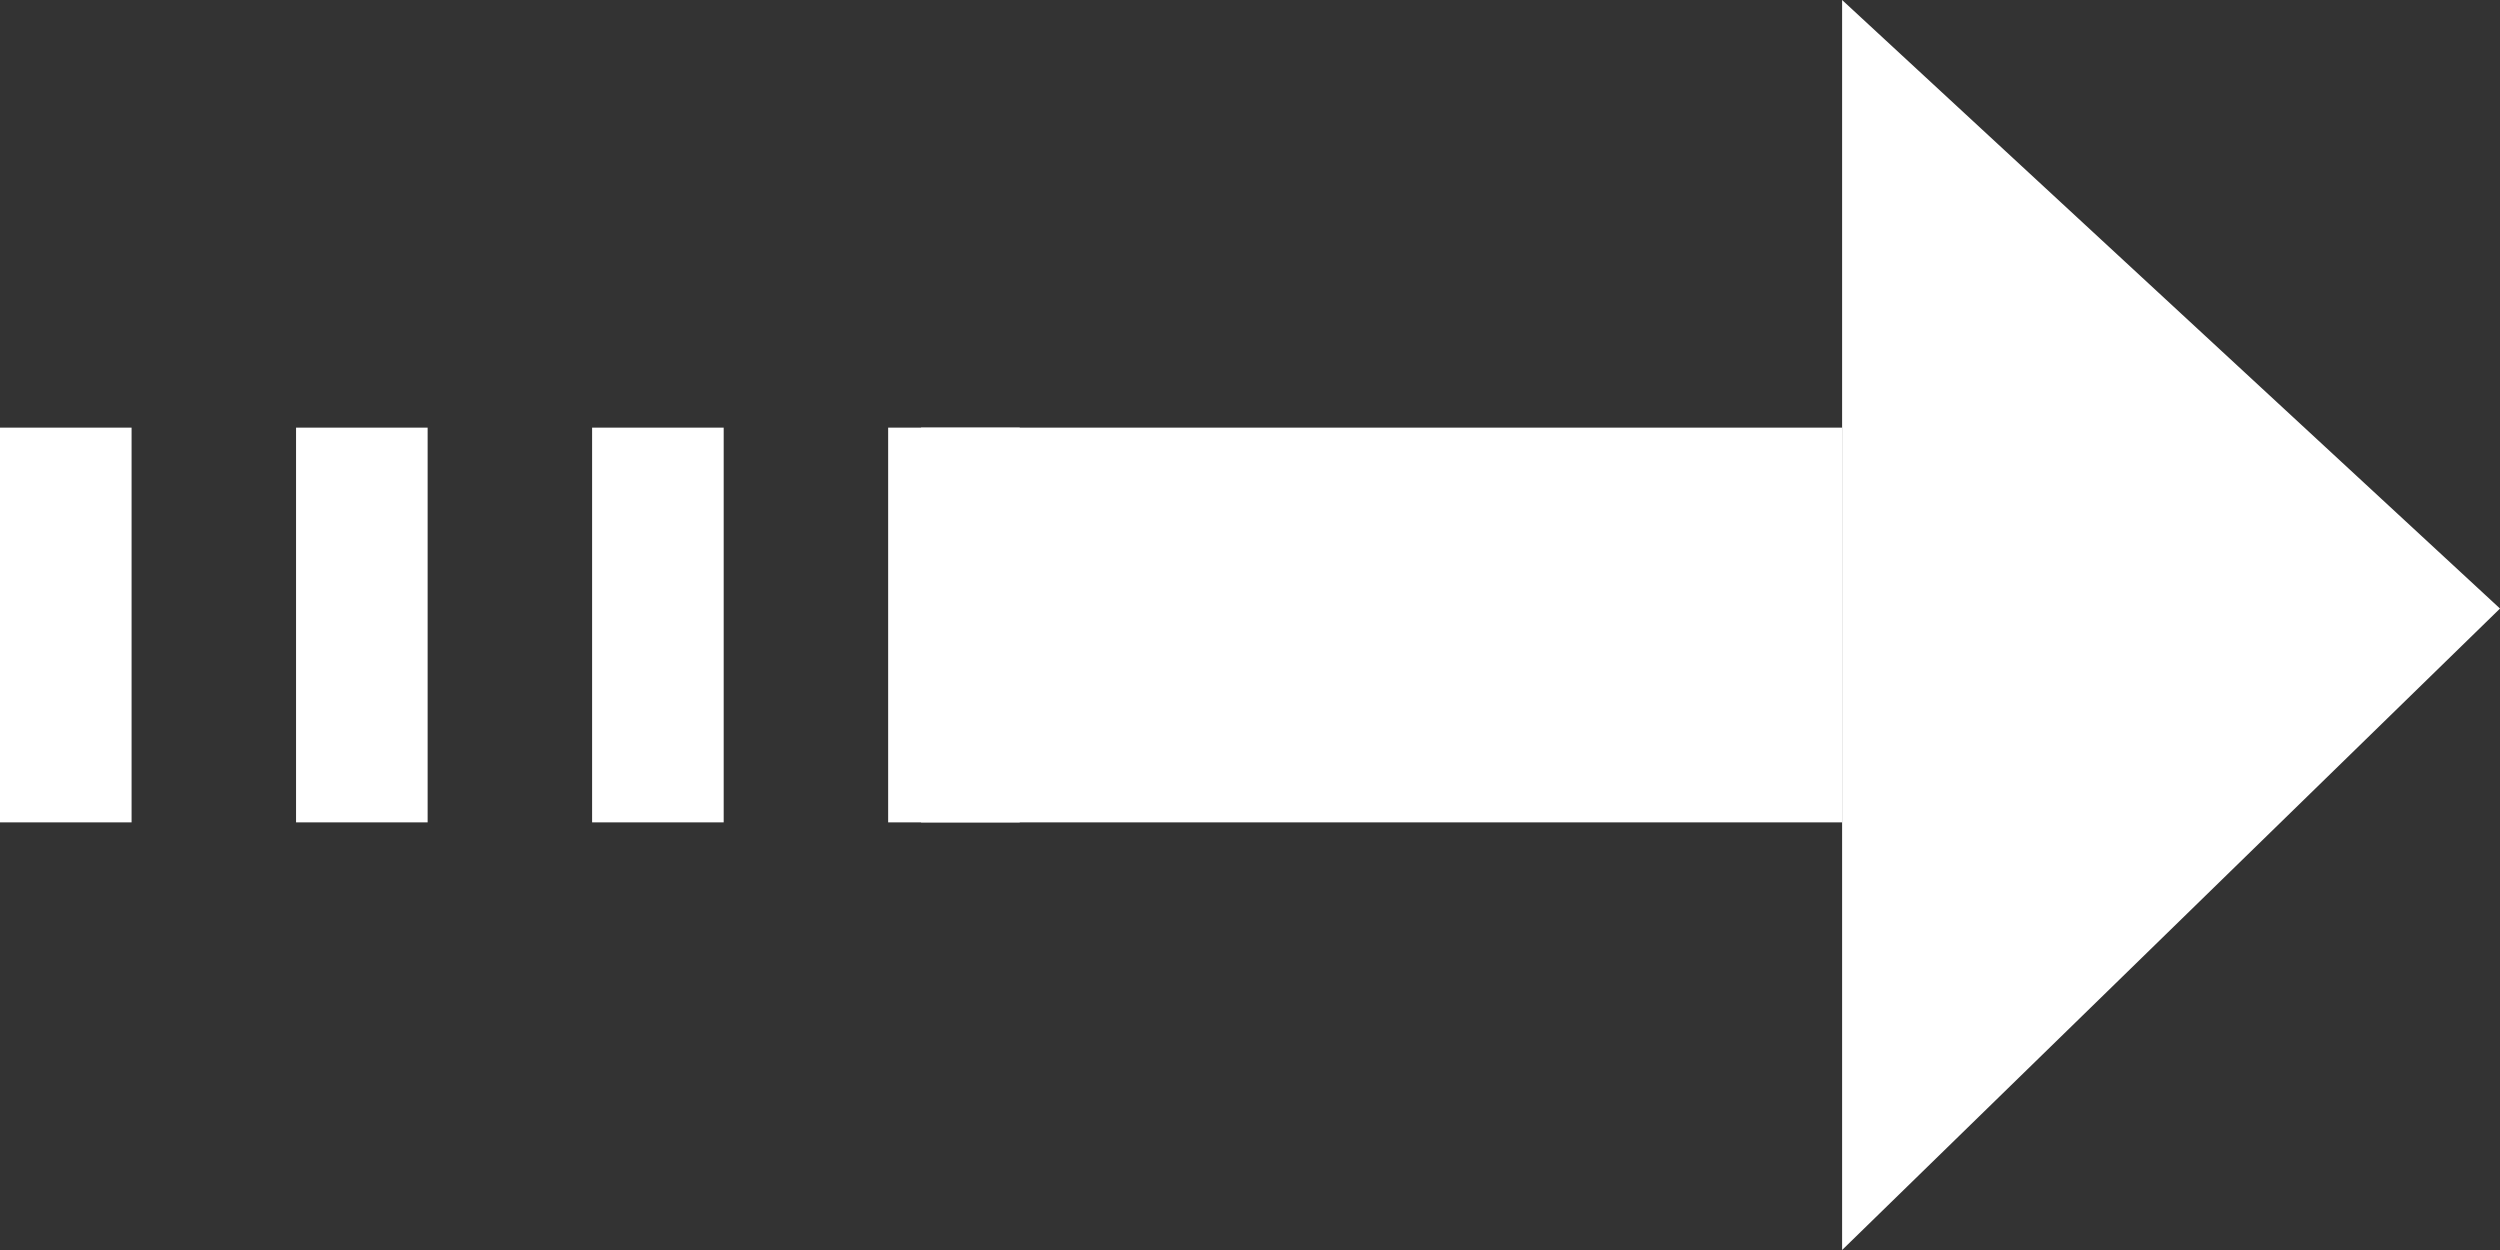
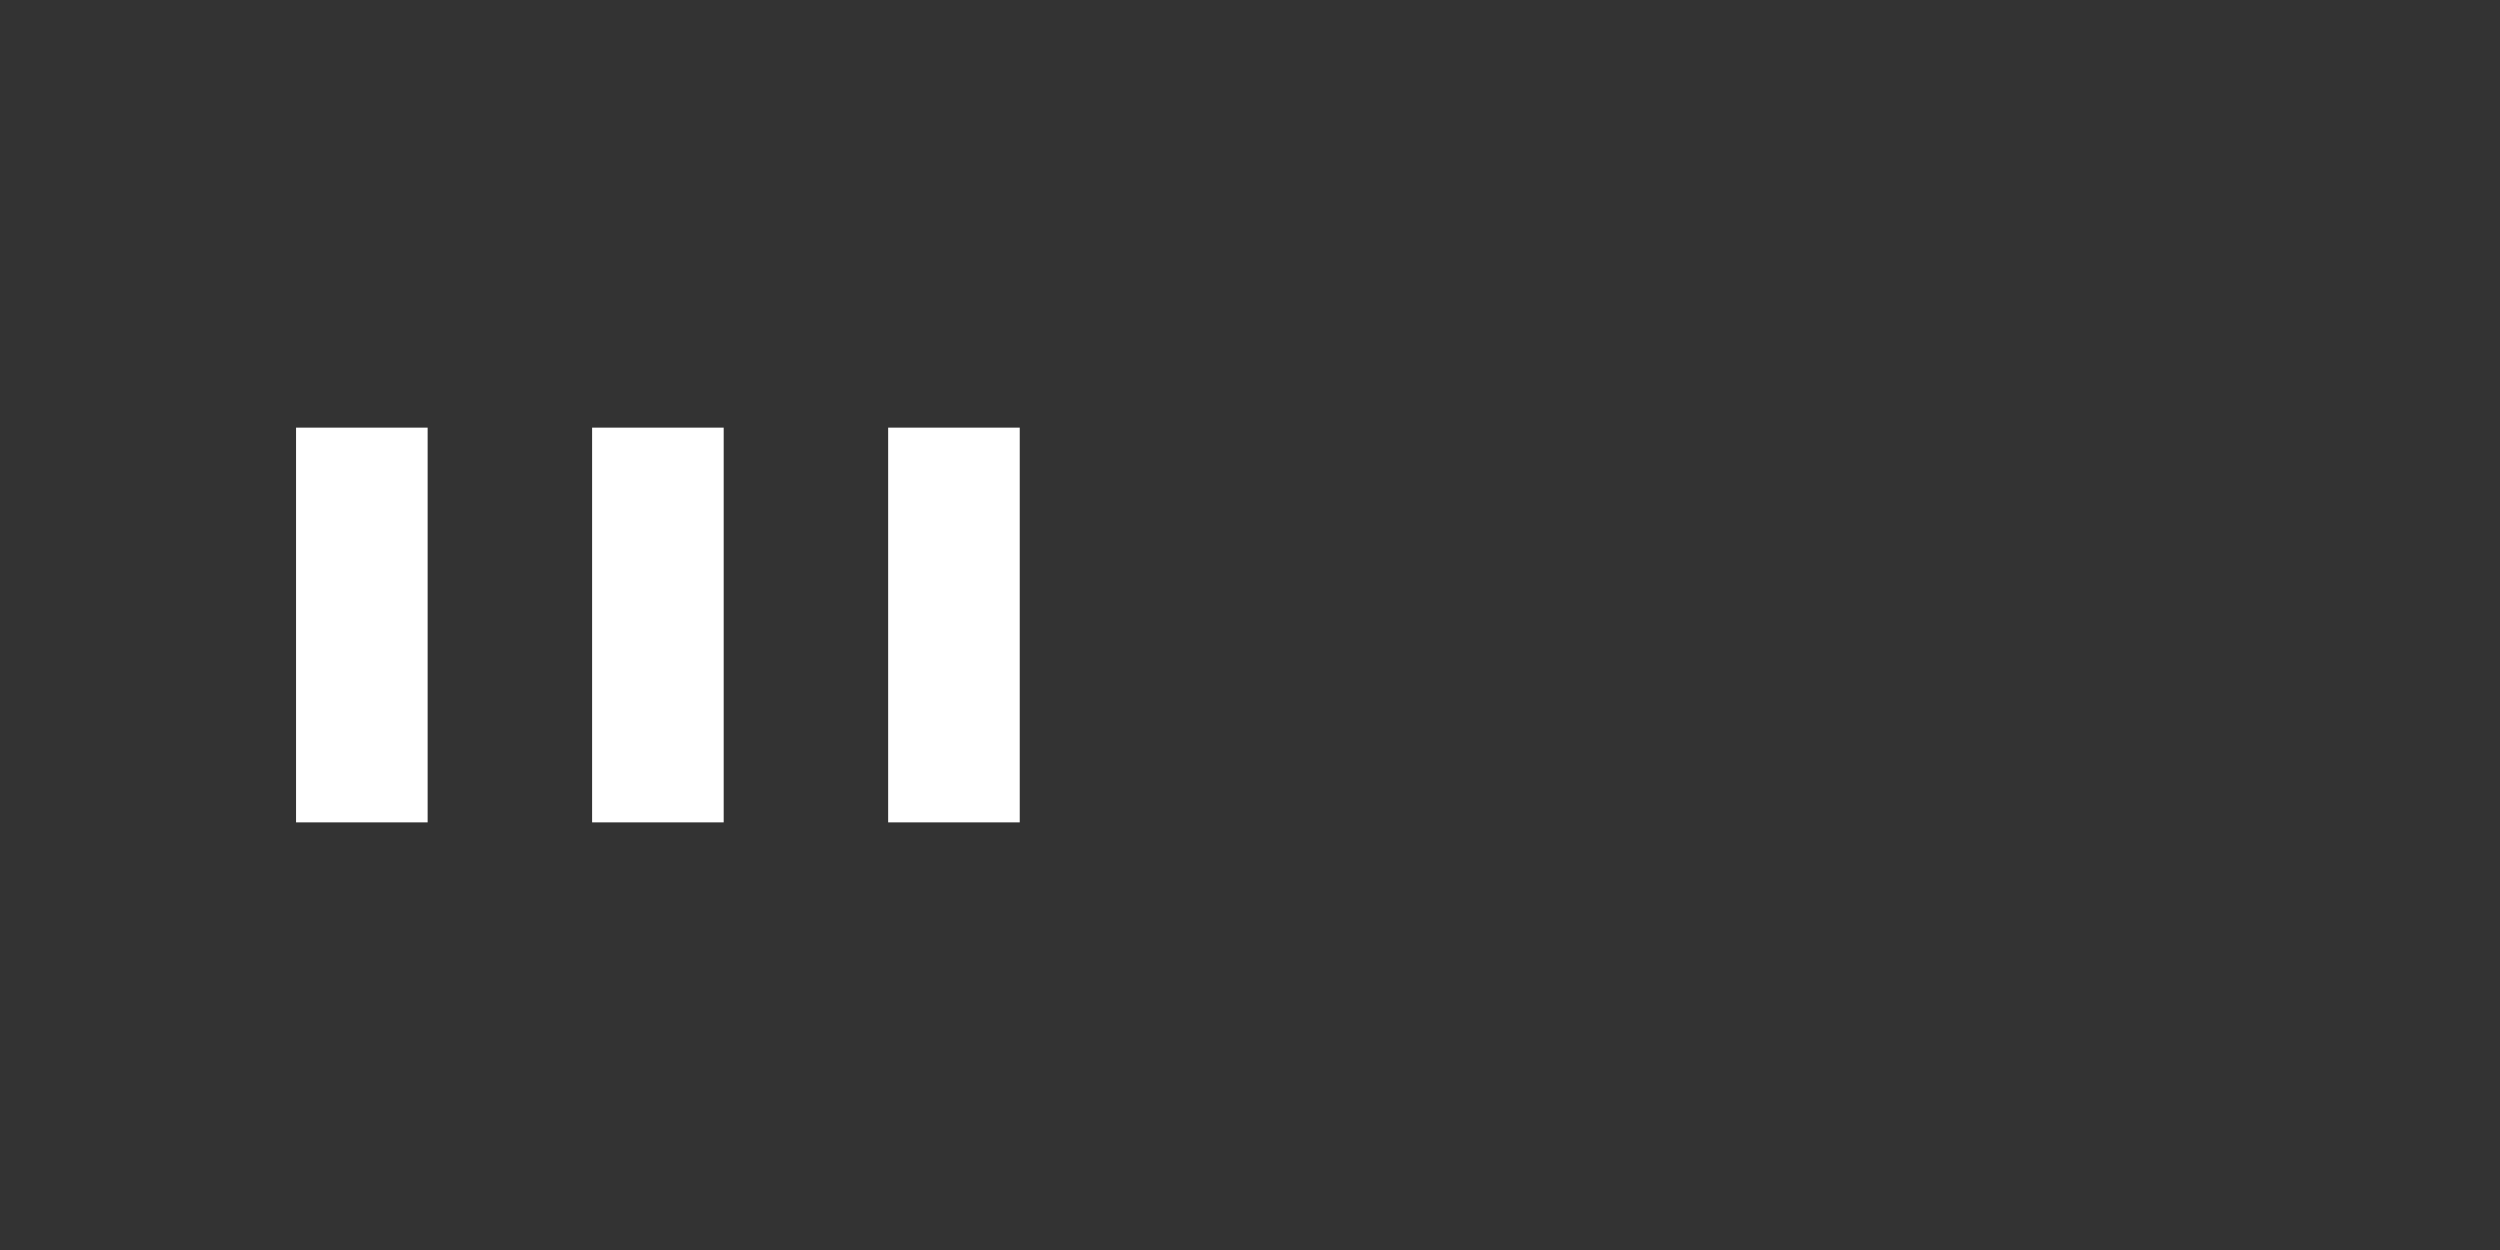
<svg xmlns="http://www.w3.org/2000/svg" width="76" height="38" viewBox="0 0 76 38" fill="none">
  <rect x="0" y="0" width="76" height="38" fill="#333333" stroke="none" />
-   <path d="M76 18.5L56 38L56 -8.74228e-07L76 18.5Z" fill="white" />
-   <rect x="28" y="13" width="28" height="12" fill="white" />
  <rect x="27" y="13" width="4" height="12" fill="white" />
  <rect x="18" y="13" width="4" height="12" fill="white" />
  <rect x="9" y="13" width="4" height="12" fill="white" />
-   <rect y="13" width="4" height="12" fill="white" />
</svg>